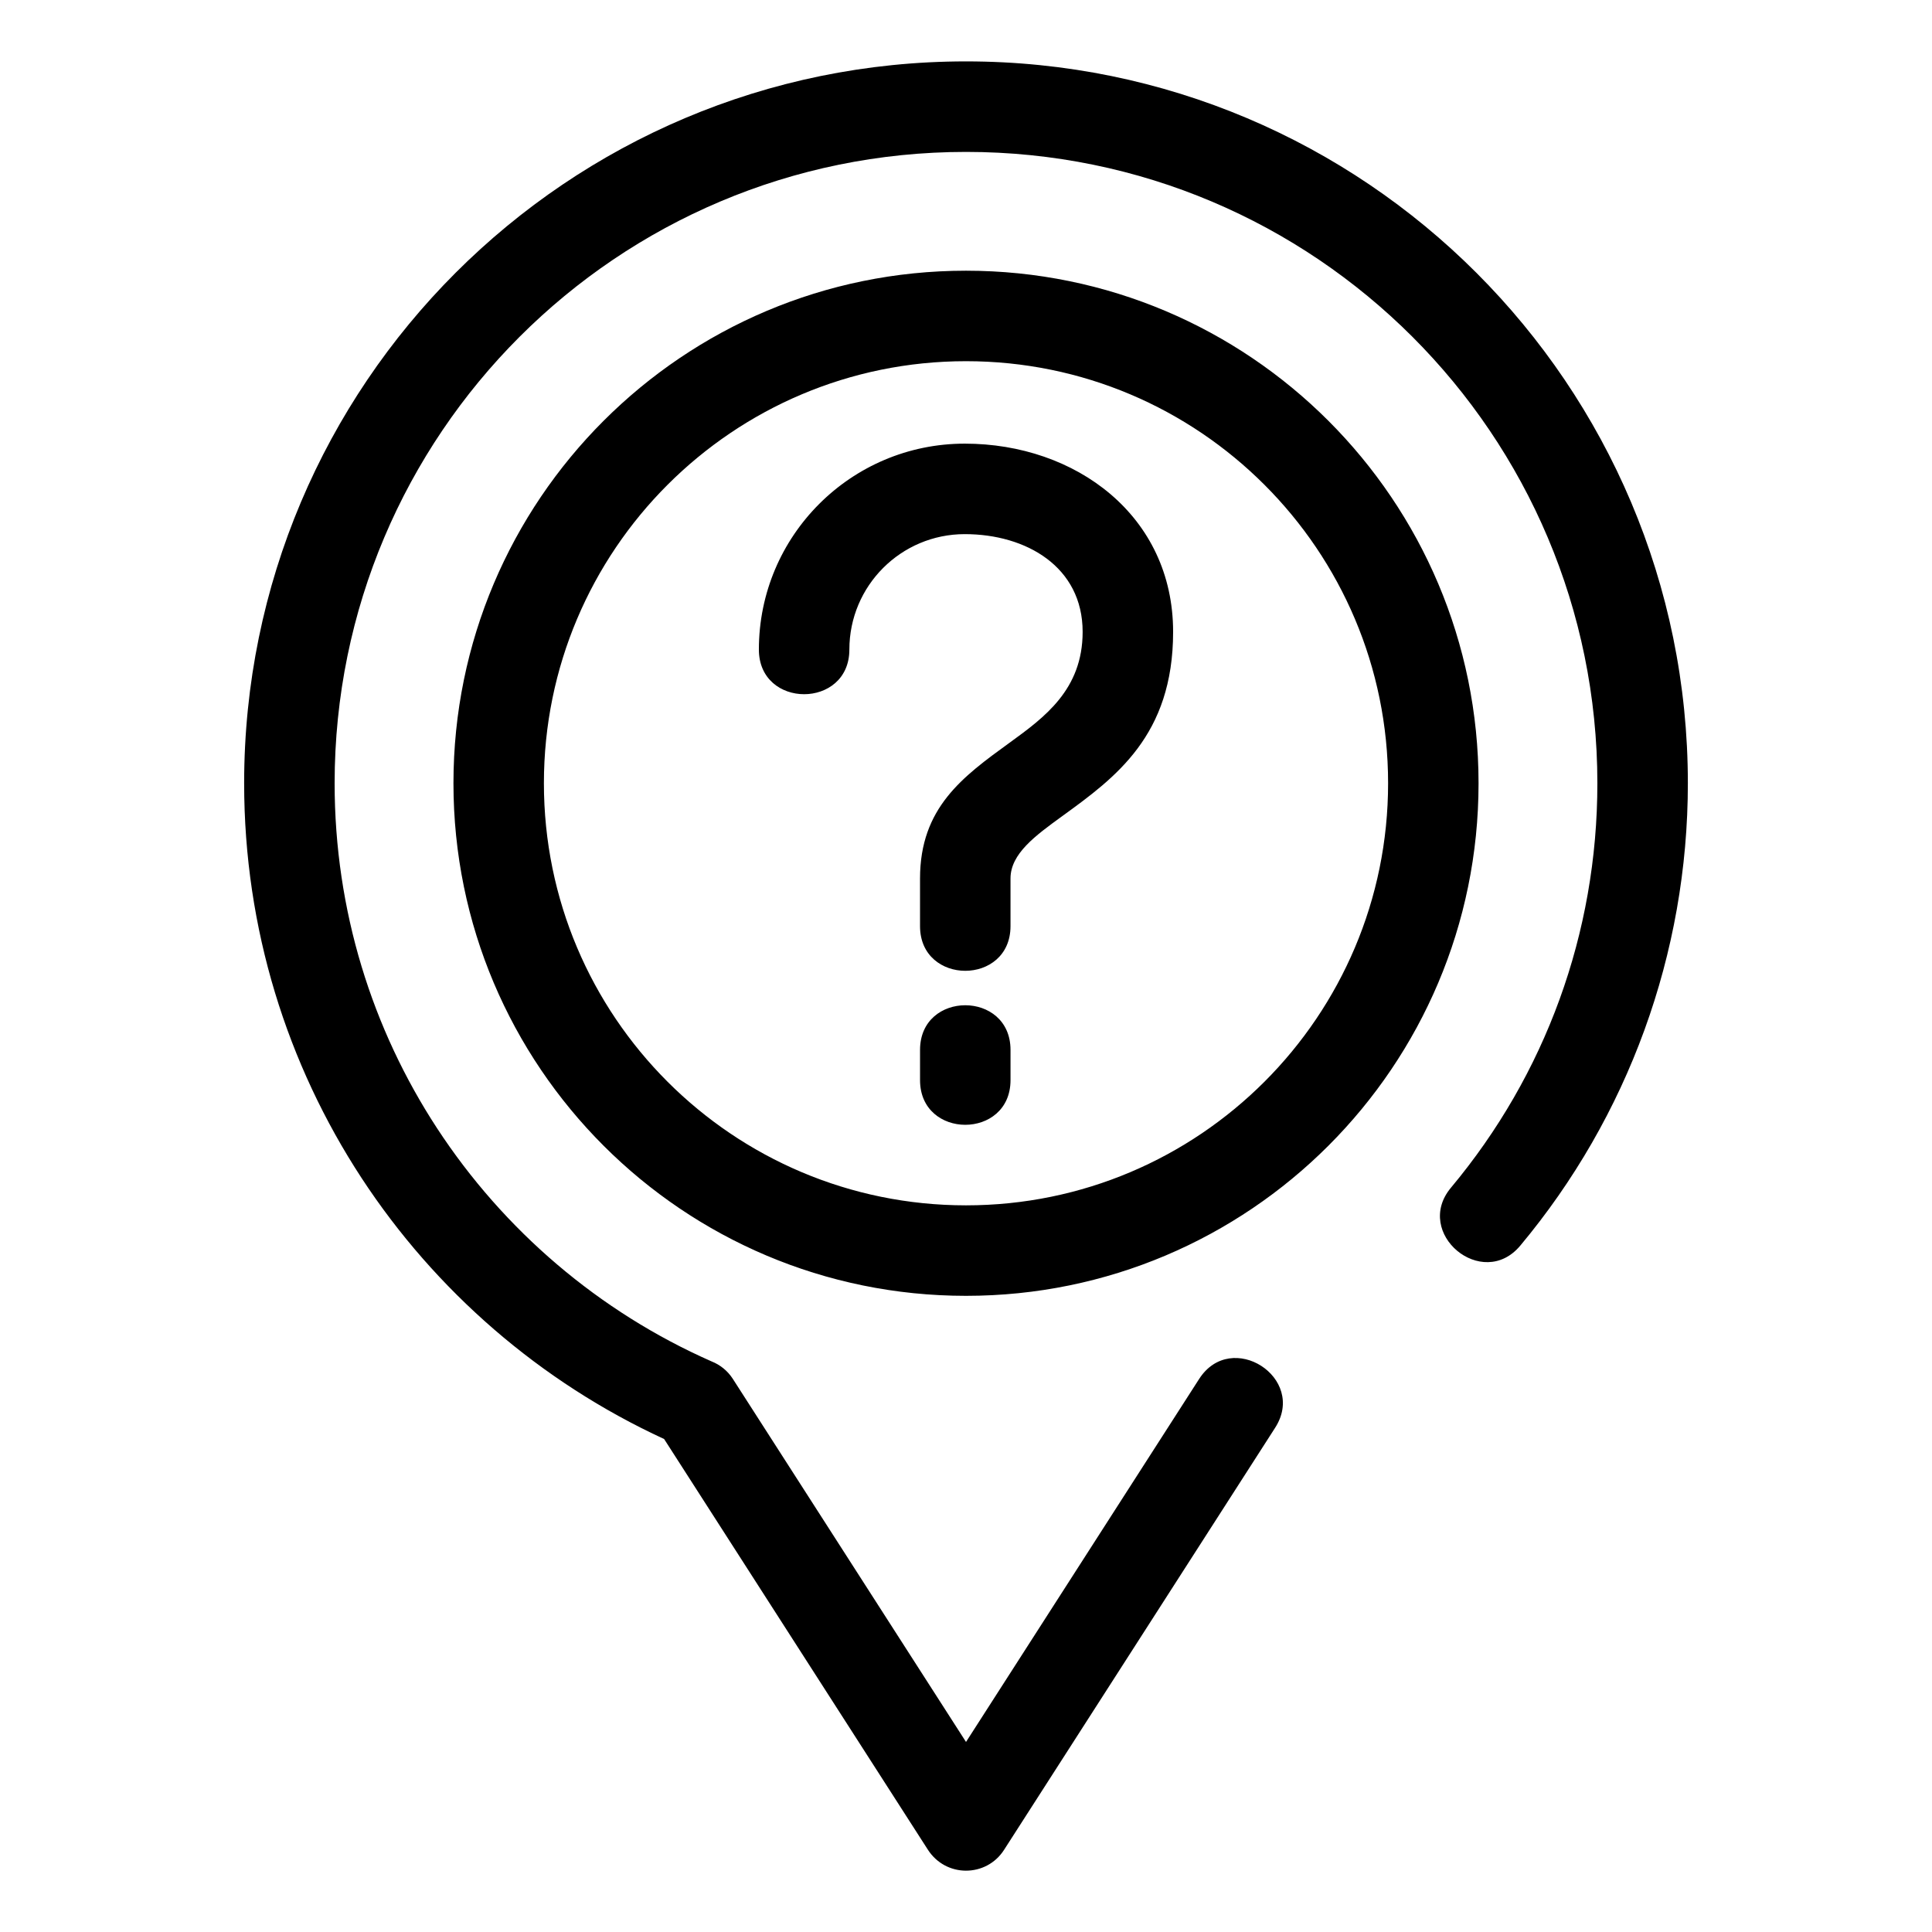
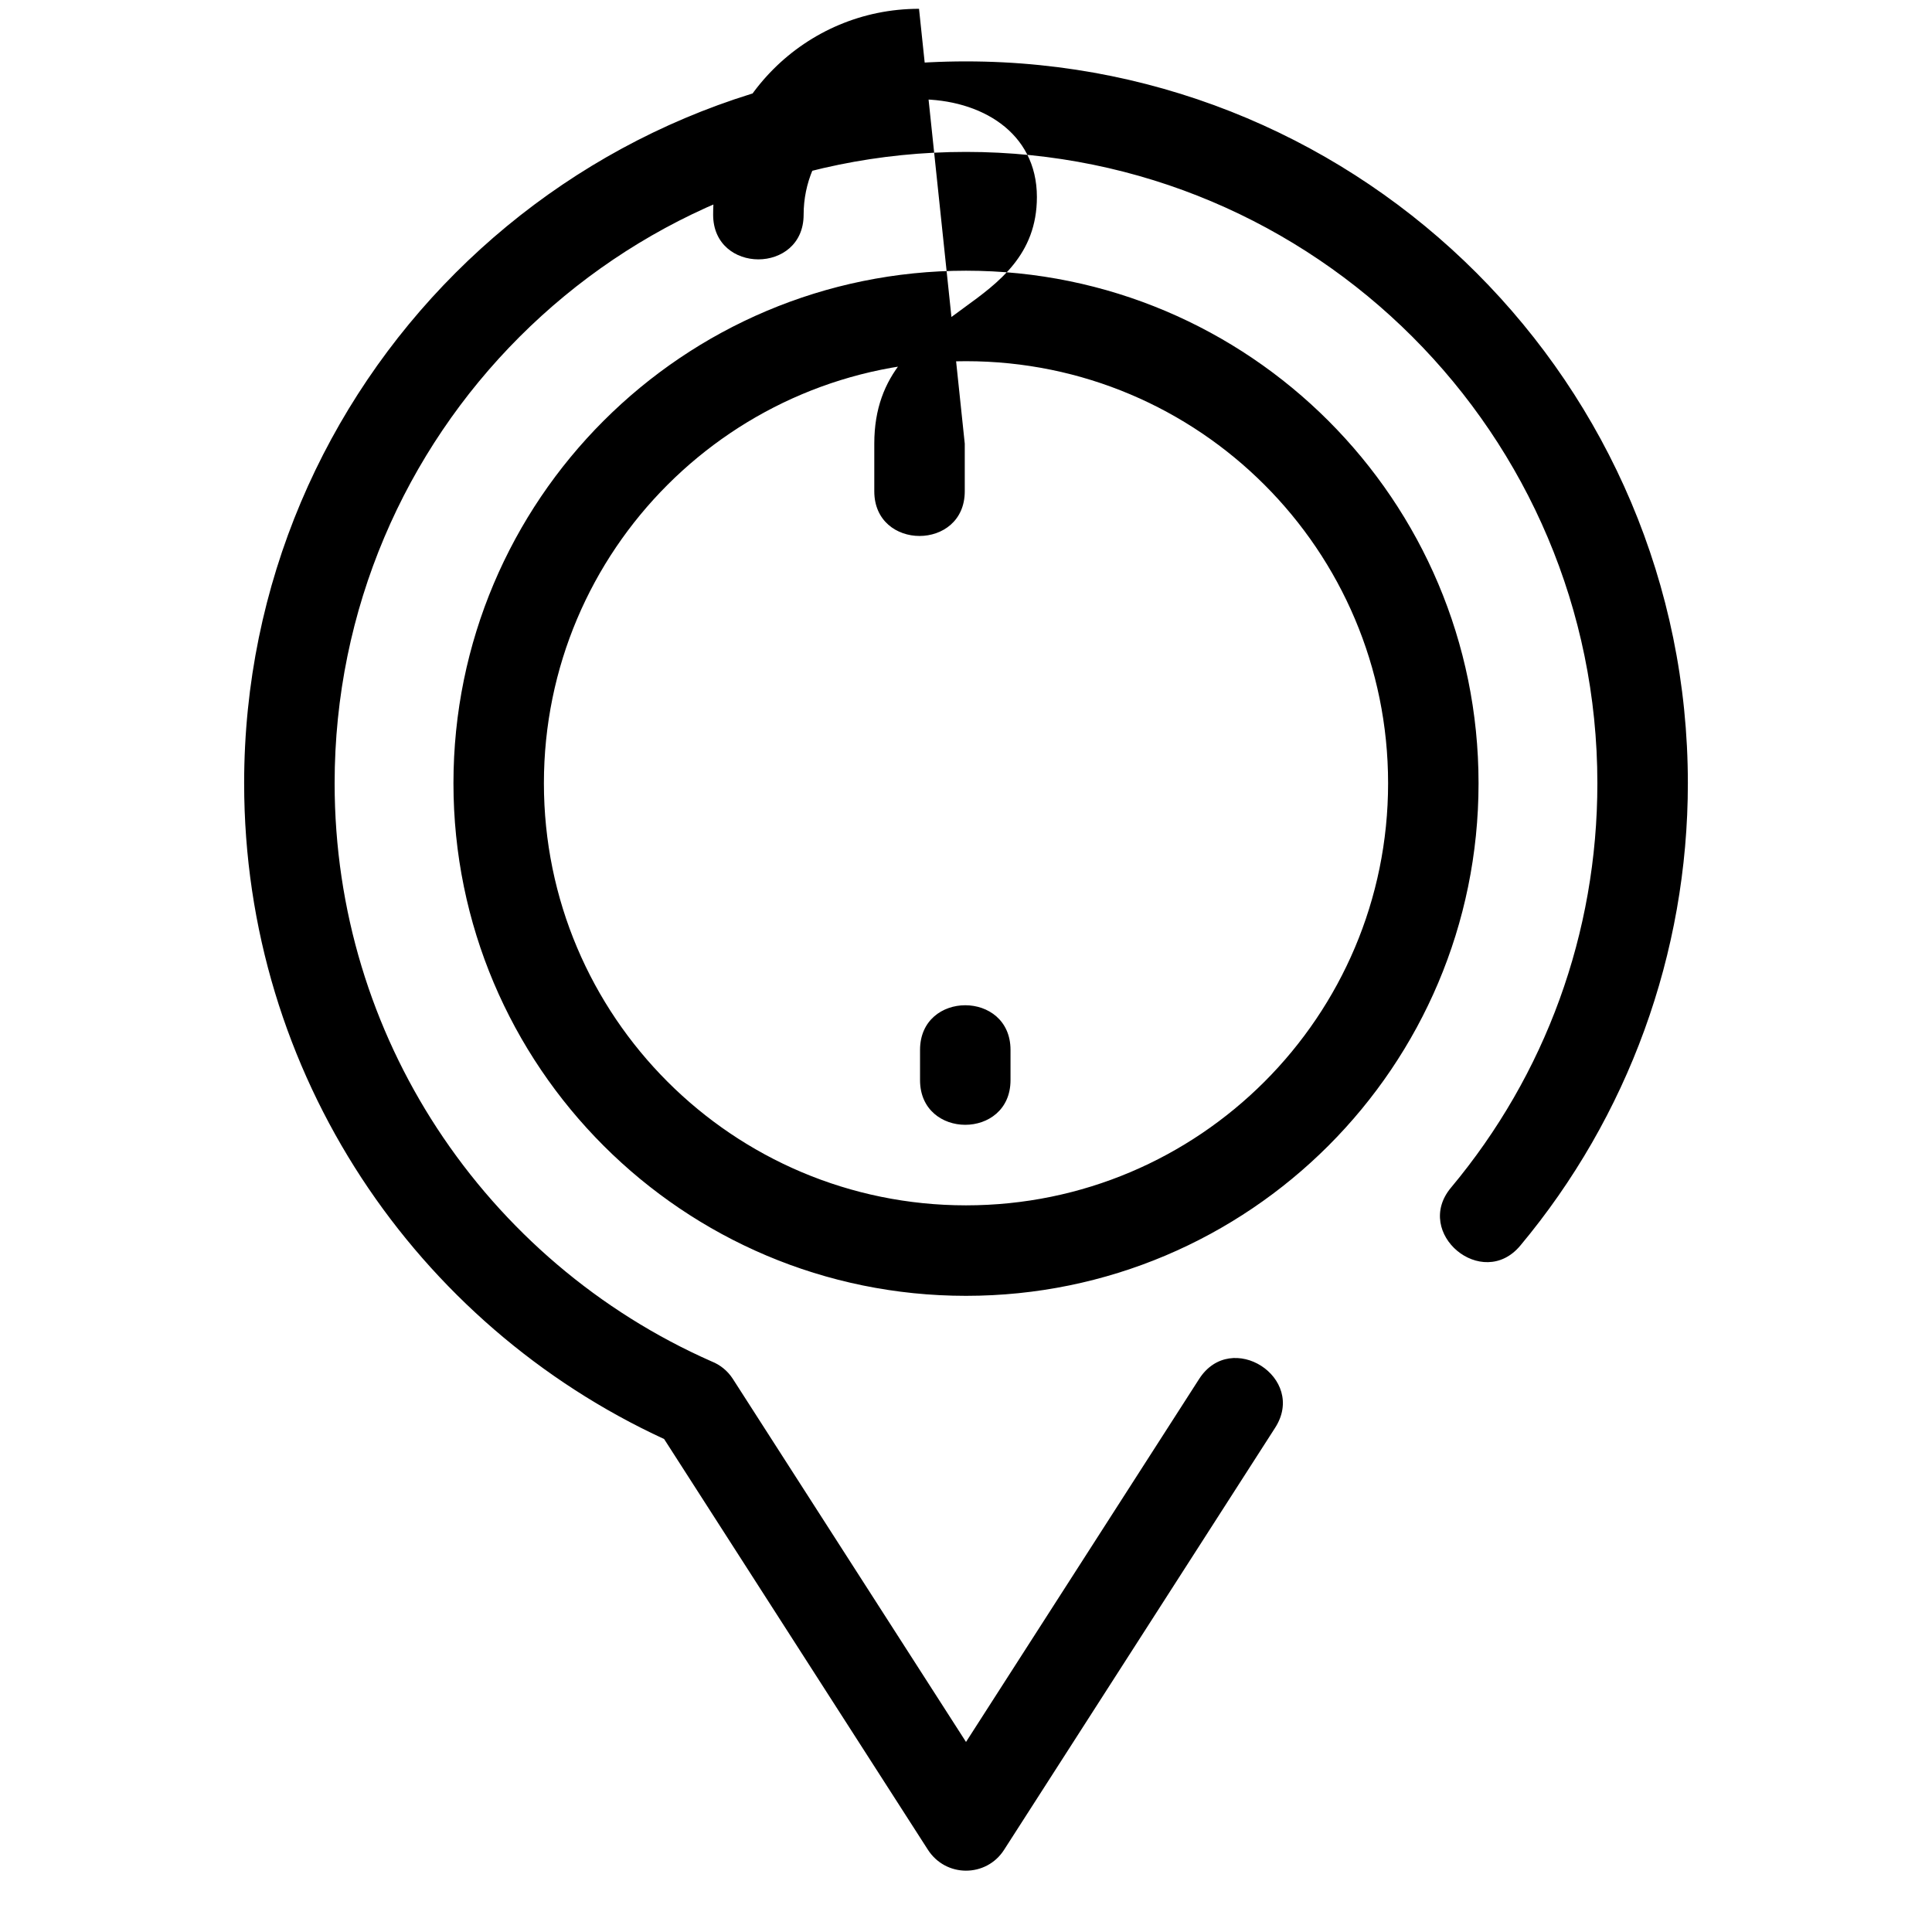
<svg xmlns="http://www.w3.org/2000/svg" fill="#000000" width="800px" height="800px" version="1.1" viewBox="144 144 512 512">
-   <path d="m208.7 351.57c0-105.65 85.652-191.3 191.3-191.3s191.3 85.652 191.3 191.3c0 45.164-15.898 88.414-44.414 122.54-10.062 12.039-28.434-3.316-18.363-15.363 25.027-29.941 38.797-67.457 38.797-107.17 0-92.41-74.91-167.32-167.32-167.32-92.41 0-167.32 74.91-167.32 167.32 0 33.77 9.984 65.176 27.16 91.441 17.684 27.035 42.938 48.633 72.727 61.766 2.25 0.887 4.254 2.465 5.66 4.66l61.777 96.191 61.777-96.191c8.516-13.258 28.652-0.328 20.145 12.926l-71.852 111.88c-4.695 7.309-15.484 7.414-20.262-0.195l-69.812-108.7c-32.828-15.137-60.617-39.27-80.207-69.211-19.66-30.066-31.09-65.984-31.09-104.56zm191.3-135.83c75.02 0 135.83 60.816 135.83 135.83 0 75.02-60.816 135.84-135.83 135.84-75.02 0-135.83-60.82-135.83-135.84 0-75.02 60.816-135.83 135.83-135.83zm0 23.98c-61.777 0-111.86 50.078-111.86 111.85 0 61.777 50.078 111.86 111.86 111.86 61.777 0 111.86-50.078 111.86-111.86 0-61.773-50.078-111.85-111.86-111.85zm-12.18 182.52c0-15.785 23.977-15.785 23.977 0v8.008c0 15.785-23.977 15.785-23.977 0zm11.852-160.67c29.43 0 55.215 19.125 55.215 49.879 0 27.508-15.336 38.637-29.324 48.793-7.172 5.207-13.77 9.992-13.77 16.566v12.629c0 15.785-23.977 15.785-23.977 0v-12.629c0-18.758 11.348-26.996 23.695-35.953 9.254-6.719 19.398-14.086 19.398-29.406 0-17.246-14.965-25.898-31.242-25.898-16.887 0-30.578 13.691-30.578 30.586 0 15.781-23.98 15.781-23.98 0 0-30.133 24.426-54.566 54.562-54.566z" />
+   <path d="m208.7 351.57c0-105.65 85.652-191.3 191.3-191.3s191.3 85.652 191.3 191.3c0 45.164-15.898 88.414-44.414 122.54-10.062 12.039-28.434-3.316-18.363-15.363 25.027-29.941 38.797-67.457 38.797-107.17 0-92.41-74.91-167.32-167.32-167.32-92.41 0-167.32 74.91-167.32 167.32 0 33.77 9.984 65.176 27.16 91.441 17.684 27.035 42.938 48.633 72.727 61.766 2.25 0.887 4.254 2.465 5.66 4.66l61.777 96.191 61.777-96.191c8.516-13.258 28.652-0.328 20.145 12.926l-71.852 111.88c-4.695 7.309-15.484 7.414-20.262-0.195l-69.812-108.7c-32.828-15.137-60.617-39.27-80.207-69.211-19.66-30.066-31.09-65.984-31.09-104.56zm191.3-135.83c75.02 0 135.83 60.816 135.83 135.83 0 75.02-60.816 135.84-135.83 135.84-75.02 0-135.83-60.82-135.83-135.84 0-75.02 60.816-135.83 135.83-135.83zm0 23.98c-61.777 0-111.86 50.078-111.86 111.85 0 61.777 50.078 111.86 111.86 111.86 61.777 0 111.86-50.078 111.86-111.86 0-61.773-50.078-111.85-111.86-111.85zm-12.18 182.52c0-15.785 23.977-15.785 23.977 0v8.008c0 15.785-23.977 15.785-23.977 0zm11.852-160.67v12.629c0 15.785-23.977 15.785-23.977 0v-12.629c0-18.758 11.348-26.996 23.695-35.953 9.254-6.719 19.398-14.086 19.398-29.406 0-17.246-14.965-25.898-31.242-25.898-16.887 0-30.578 13.691-30.578 30.586 0 15.781-23.98 15.781-23.98 0 0-30.133 24.426-54.566 54.562-54.566z" />
</svg>